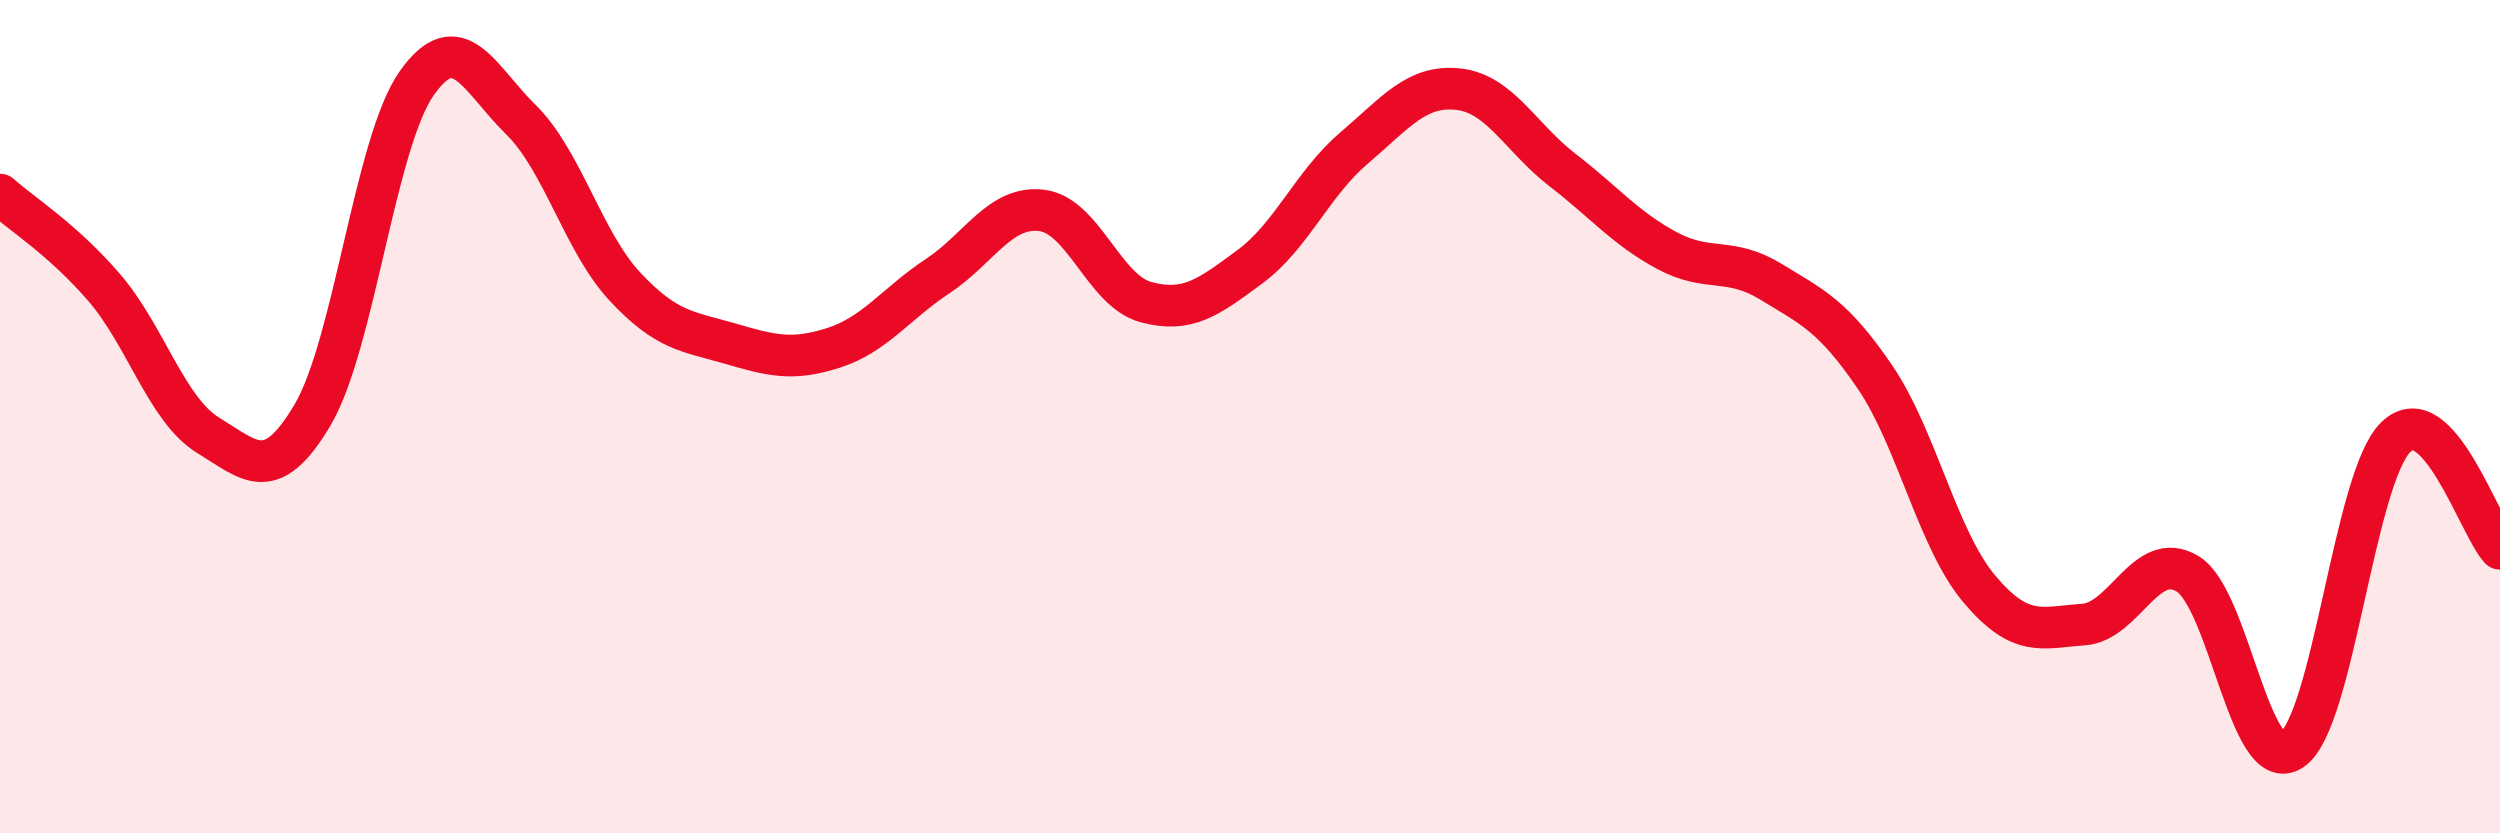
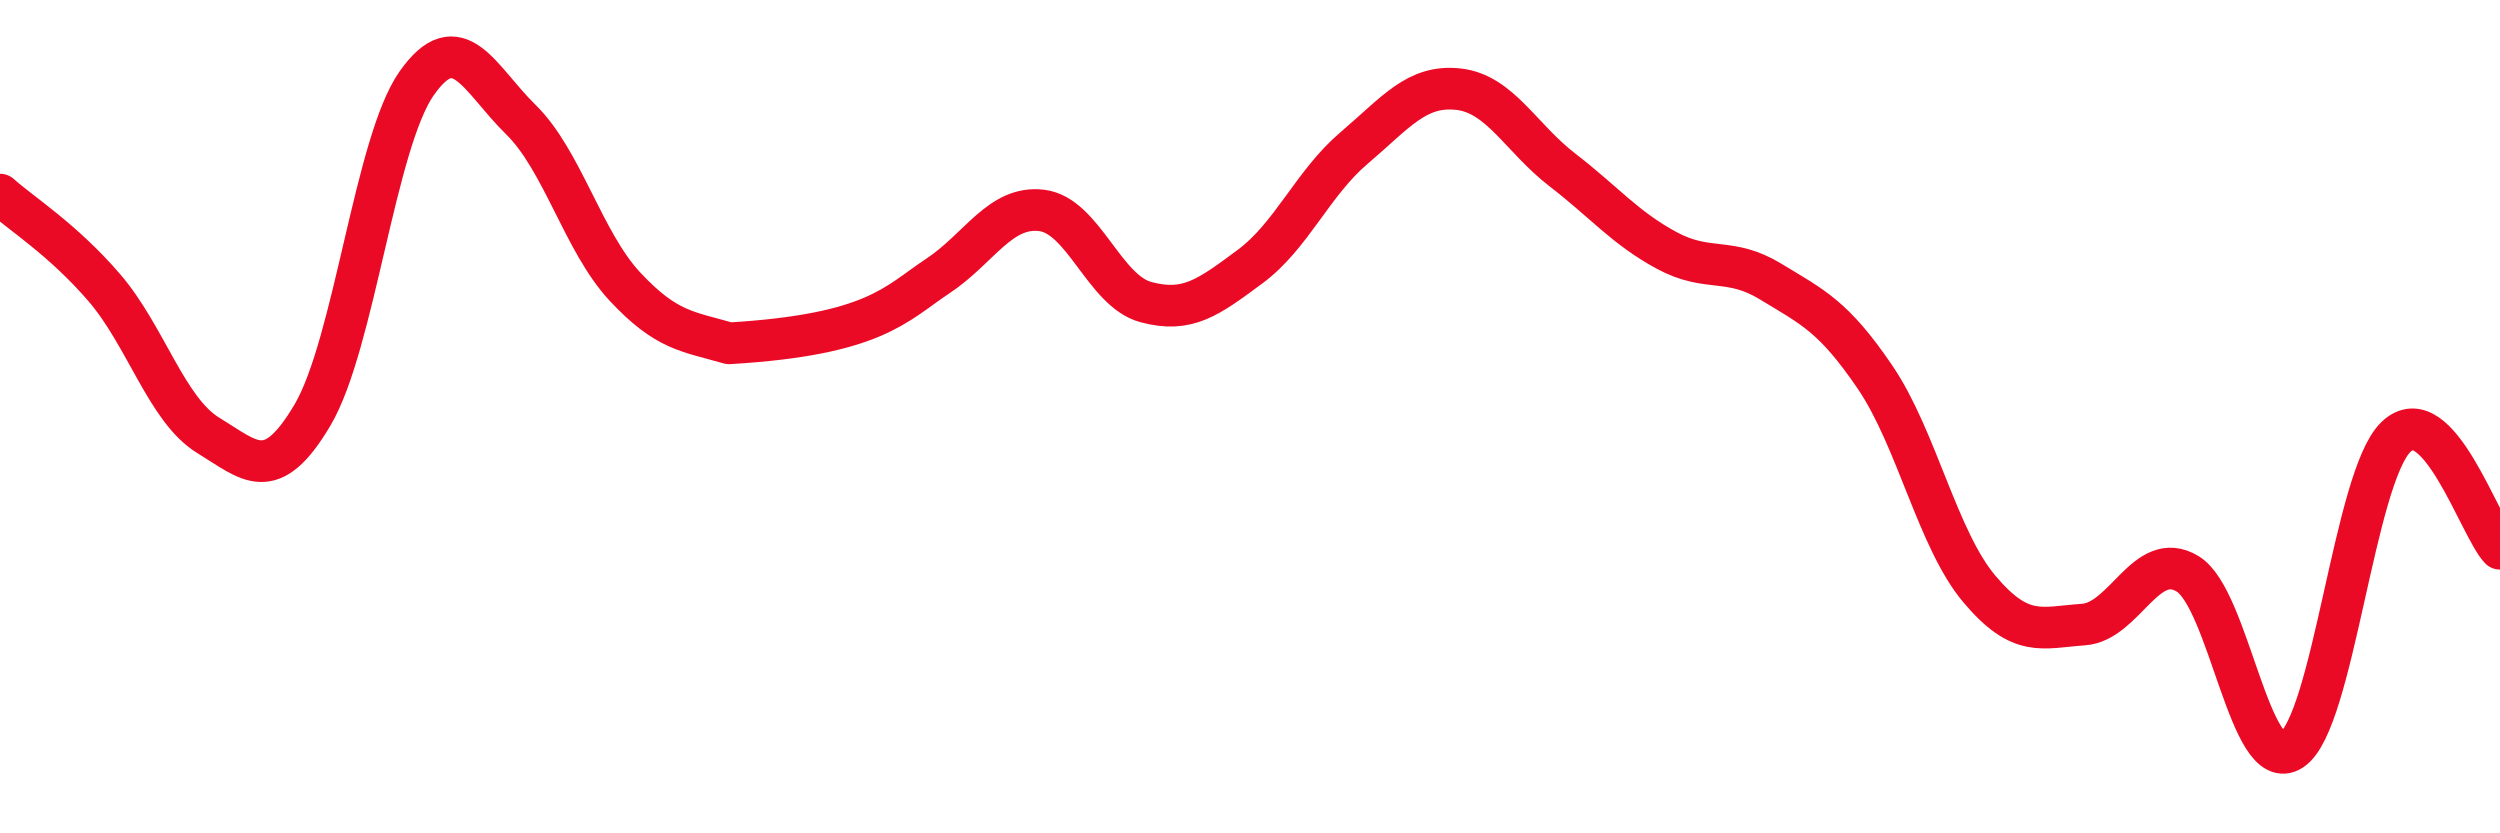
<svg xmlns="http://www.w3.org/2000/svg" width="60" height="20" viewBox="0 0 60 20">
-   <path d="M 0,4.67 C 0.5,5.12 1.5,5.74 2.5,6.9 C 3.5,8.06 4,9.84 5,10.45 C 6,11.06 6.5,11.65 7.5,9.96 C 8.5,8.27 9,3.42 10,2 C 11,0.58 11.5,1.89 12.5,2.87 C 13.5,3.85 14,5.81 15,6.88 C 16,7.95 16.5,7.95 17.5,8.24 C 18.5,8.53 19,8.67 20,8.35 C 21,8.03 21.5,7.29 22.5,6.63 C 23.5,5.97 24,4.93 25,5.05 C 26,5.17 26.5,6.98 27.5,7.25 C 28.5,7.52 29,7.14 30,6.4 C 31,5.66 31.5,4.4 32.5,3.55 C 33.5,2.7 34,2.03 35,2.14 C 36,2.25 36.5,3.31 37.5,4.08 C 38.5,4.85 39,5.47 40,6.01 C 41,6.55 41.5,6.15 42.5,6.76 C 43.5,7.37 44,7.58 45,9.05 C 46,10.52 46.5,12.94 47.5,14.13 C 48.5,15.32 49,15.06 50,14.99 C 51,14.92 51.5,13.17 52.5,13.77 C 53.5,14.37 54,18.66 55,18 C 56,17.34 56.5,11.46 57.5,10.49 C 58.5,9.52 59.5,12.63 60,13.17L60 20L0 20Z" fill="#EB0A25" opacity="0.1" stroke-linecap="round" stroke-linejoin="round" />
-   <path d="M 0,4.67 C 0.5,5.12 1.5,5.74 2.5,6.9 C 3.5,8.06 4,9.84 5,10.45 C 6,11.06 6.5,11.65 7.5,9.96 C 8.5,8.27 9,3.42 10,2 C 11,0.58 11.5,1.89 12.5,2.87 C 13.5,3.85 14,5.81 15,6.88 C 16,7.95 16.5,7.95 17.5,8.24 C 18.5,8.53 19,8.67 20,8.35 C 21,8.03 21.5,7.29 22.5,6.63 C 23.5,5.97 24,4.93 25,5.05 C 26,5.17 26.5,6.98 27.5,7.25 C 28.5,7.52 29,7.14 30,6.4 C 31,5.66 31.5,4.4 32.5,3.55 C 33.5,2.7 34,2.03 35,2.14 C 36,2.25 36.5,3.31 37.5,4.08 C 38.5,4.85 39,5.47 40,6.01 C 41,6.55 41.5,6.15 42.5,6.76 C 43.5,7.37 44,7.58 45,9.05 C 46,10.52 46.5,12.94 47.5,14.13 C 48.5,15.32 49,15.06 50,14.99 C 51,14.92 51.5,13.17 52.5,13.77 C 53.5,14.37 54,18.66 55,18 C 56,17.34 56.5,11.46 57.5,10.49 C 58.5,9.52 59.5,12.63 60,13.17" stroke="#EB0A25" stroke-width="1" fill="none" stroke-linecap="round" stroke-linejoin="round" />
+   <path d="M 0,4.67 C 0.5,5.12 1.5,5.74 2.5,6.9 C 3.5,8.06 4,9.84 5,10.45 C 6,11.06 6.5,11.65 7.5,9.96 C 8.5,8.27 9,3.42 10,2 C 11,0.58 11.5,1.89 12.5,2.87 C 13.5,3.85 14,5.81 15,6.88 C 16,7.95 16.5,7.95 17.5,8.24 C 21,8.03 21.5,7.29 22.5,6.63 C 23.5,5.97 24,4.93 25,5.05 C 26,5.17 26.5,6.98 27.5,7.25 C 28.5,7.52 29,7.14 30,6.4 C 31,5.66 31.5,4.4 32.5,3.55 C 33.5,2.7 34,2.03 35,2.14 C 36,2.25 36.5,3.31 37.5,4.08 C 38.5,4.85 39,5.47 40,6.01 C 41,6.55 41.5,6.15 42.5,6.76 C 43.5,7.37 44,7.58 45,9.05 C 46,10.52 46.5,12.94 47.5,14.13 C 48.5,15.32 49,15.06 50,14.99 C 51,14.92 51.5,13.17 52.5,13.77 C 53.5,14.37 54,18.66 55,18 C 56,17.34 56.5,11.46 57.5,10.49 C 58.5,9.52 59.5,12.63 60,13.17" stroke="#EB0A25" stroke-width="1" fill="none" stroke-linecap="round" stroke-linejoin="round" />
</svg>